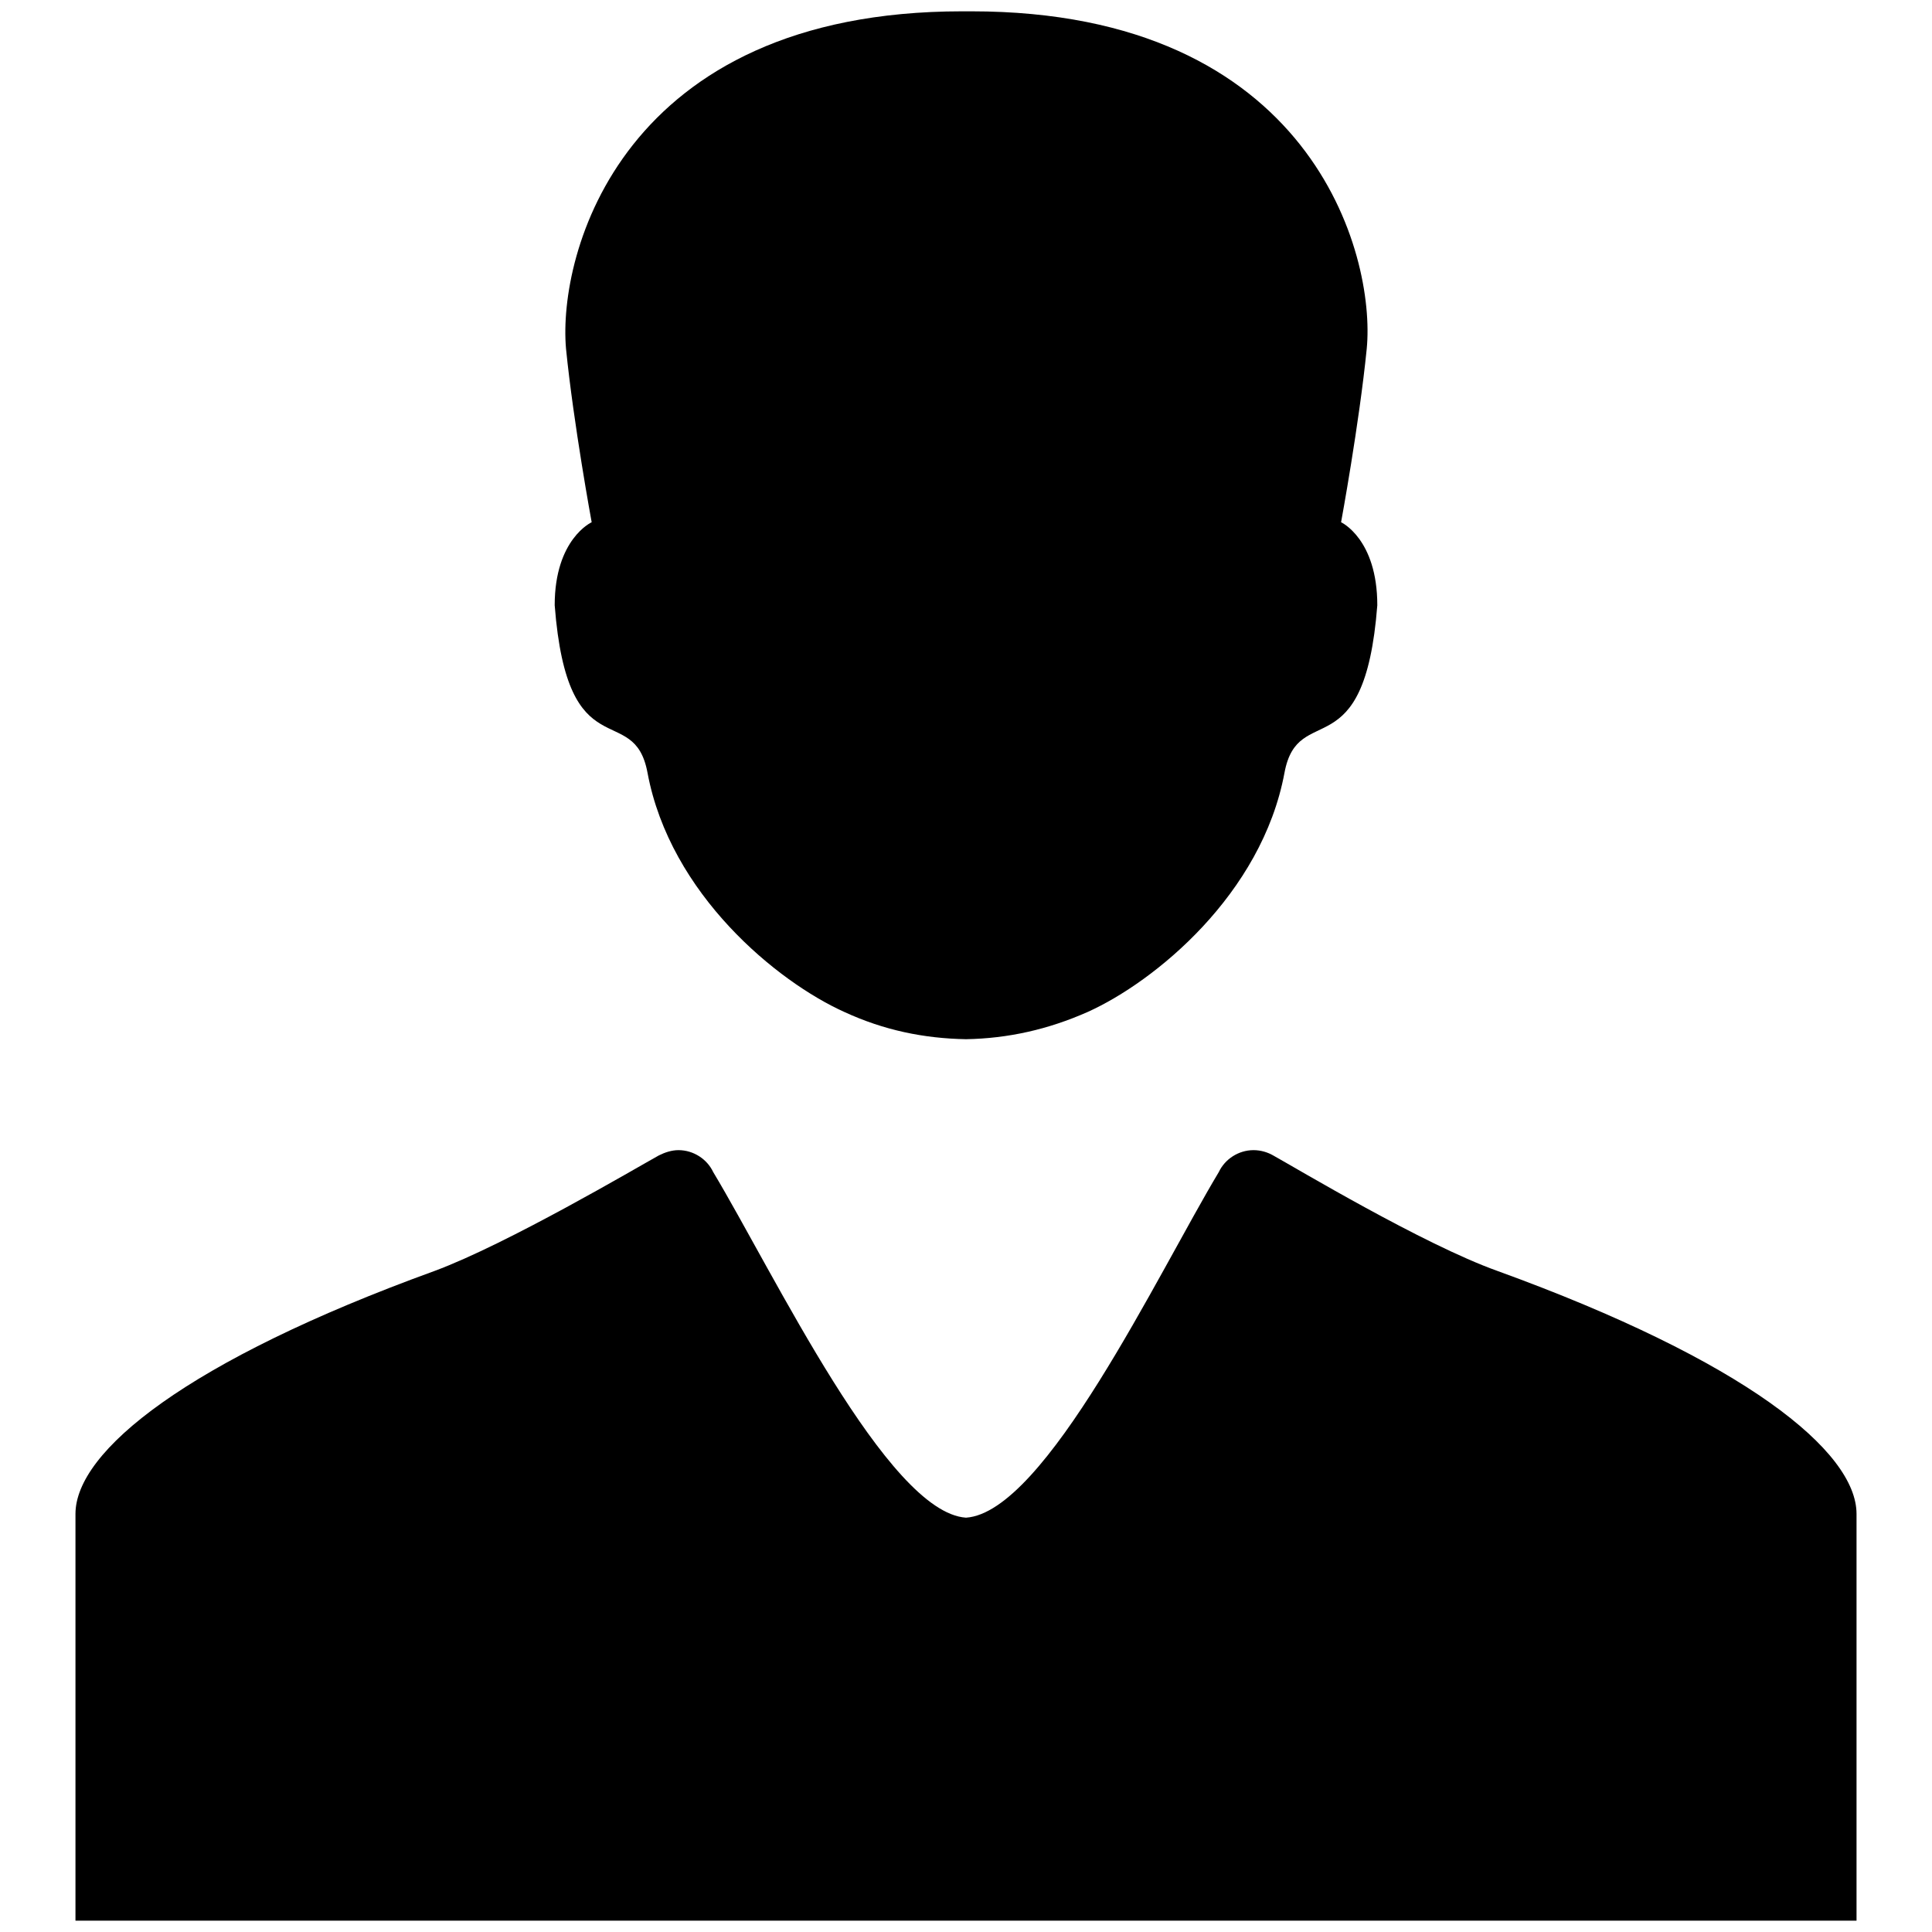
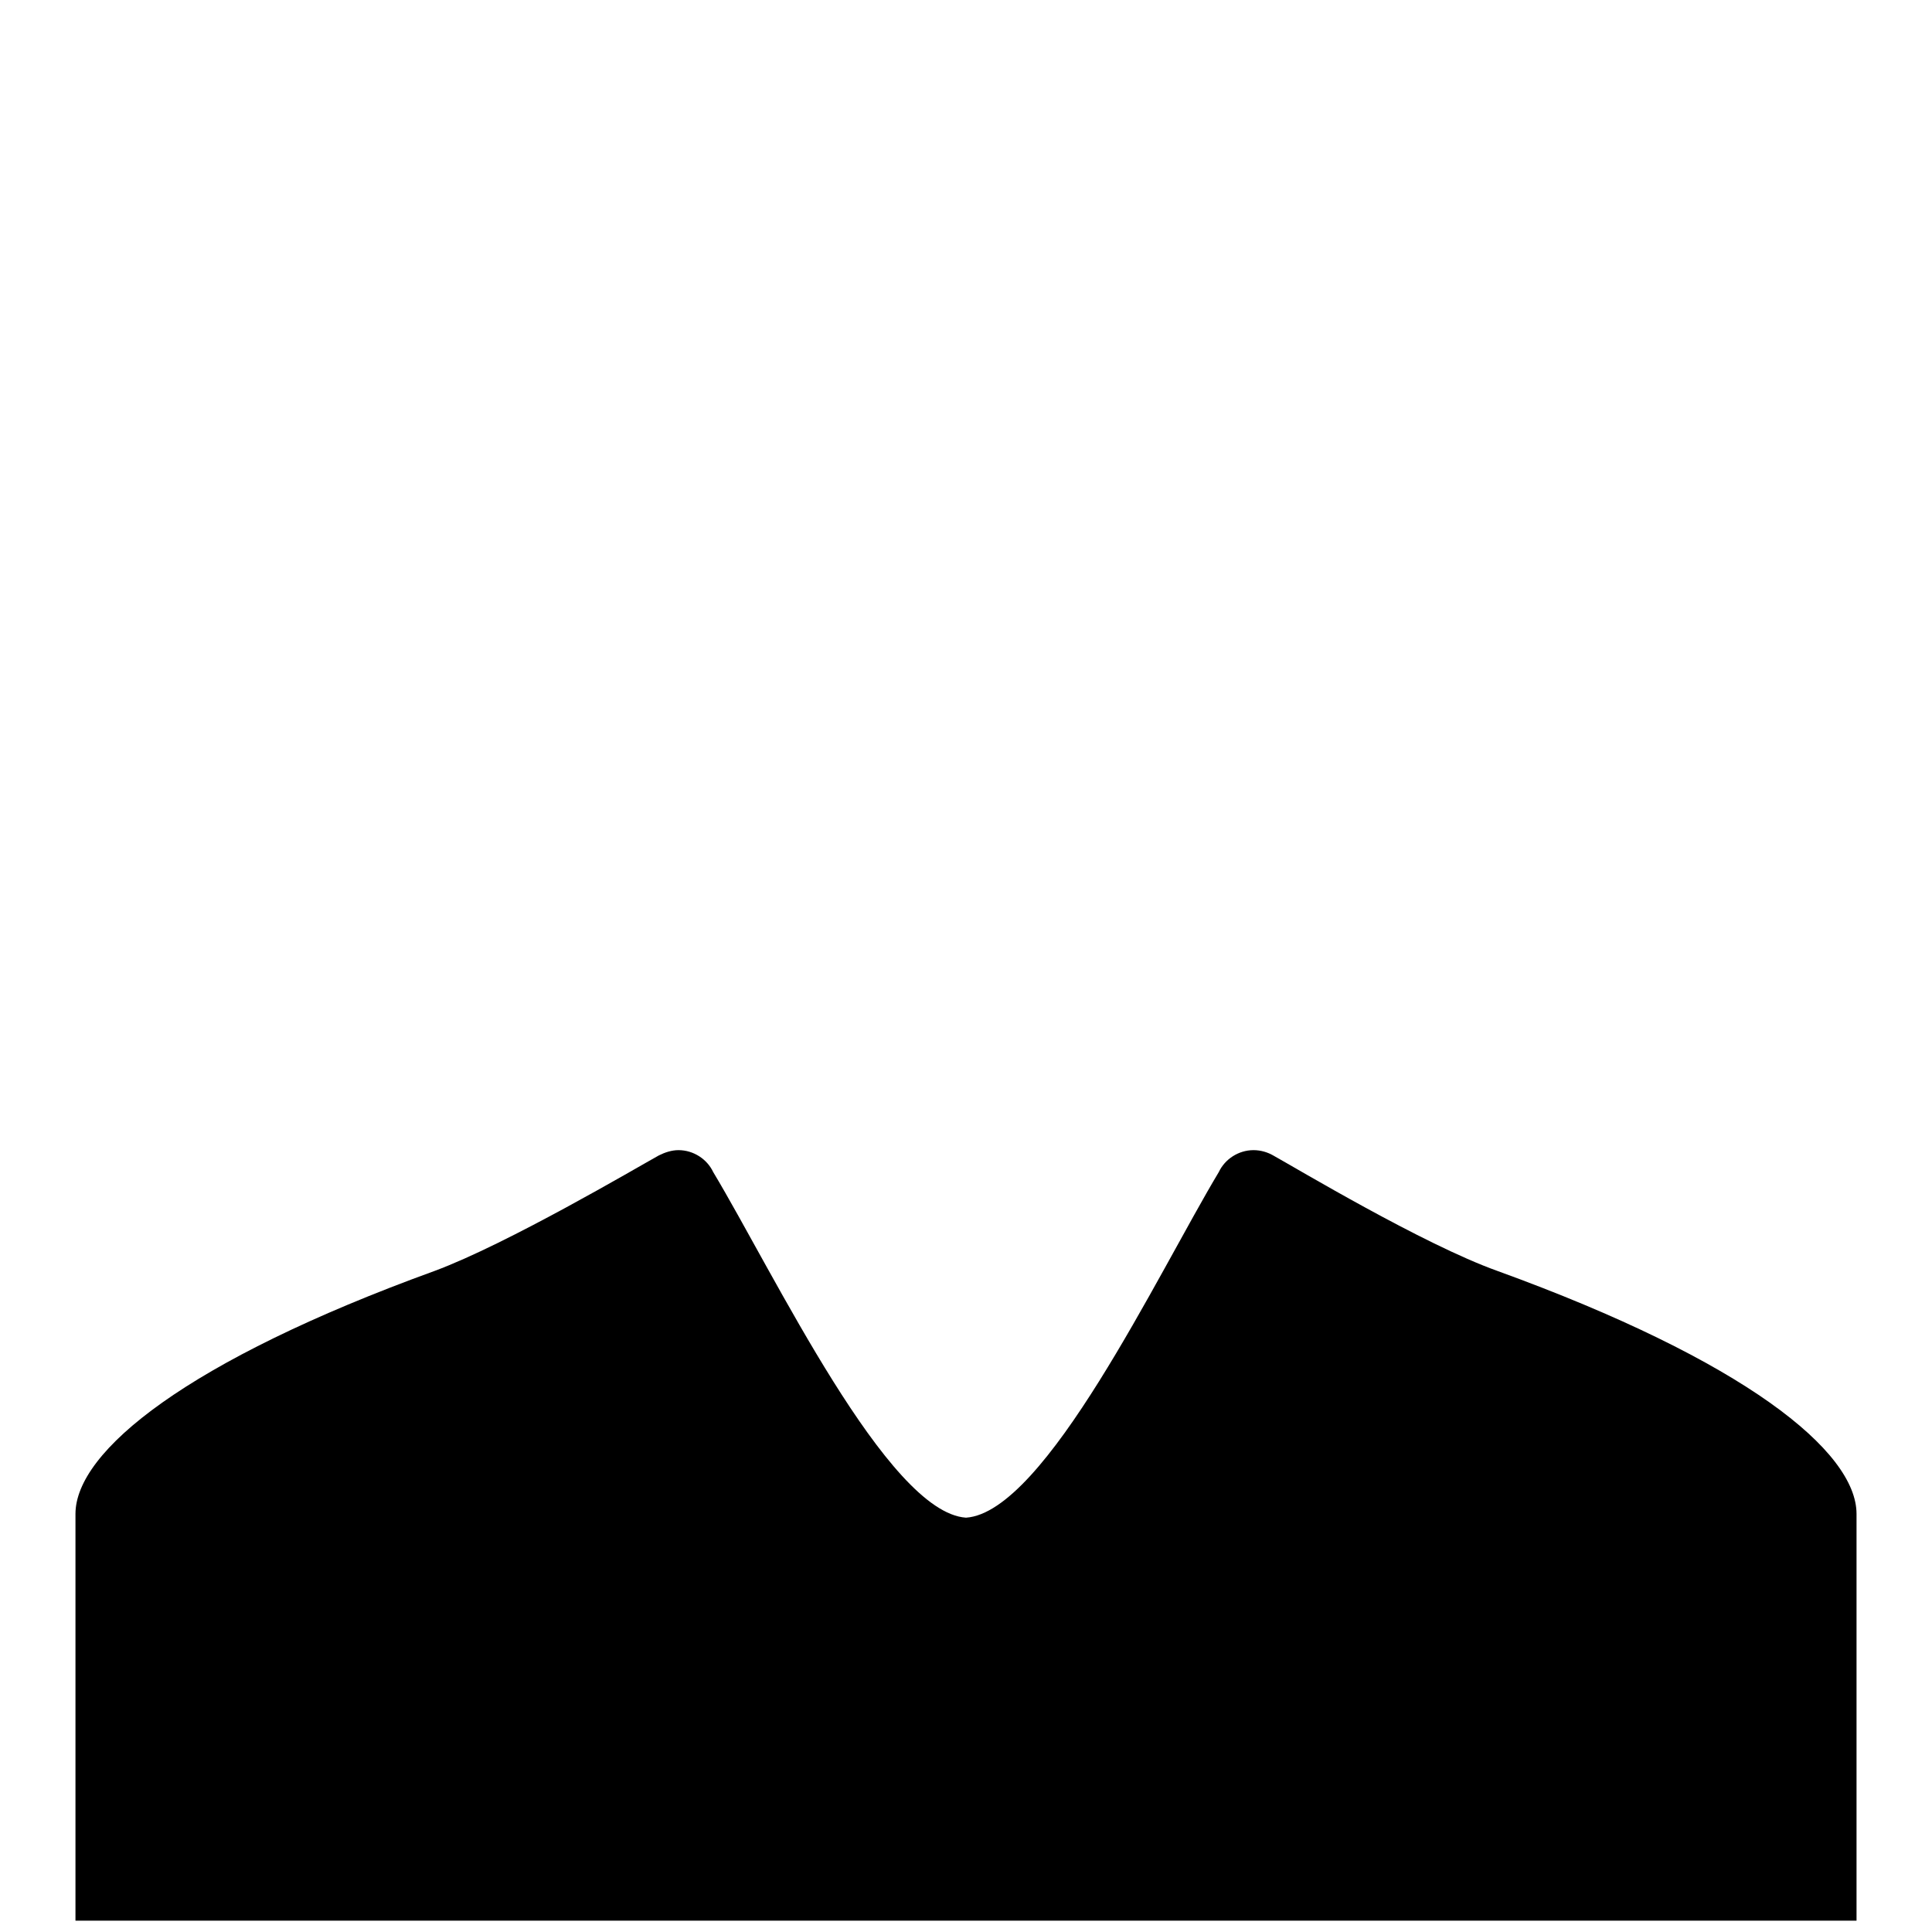
<svg xmlns="http://www.w3.org/2000/svg" version="1.1" x="0px" y="0px" viewBox="0 0 256 256" enable-background="new 0 0 256 256" xml:space="preserve">
  <g>
    <g>
      <g>
        <g id="Layer_2_20_">
          <g>
-             <path fill="#000000" d="M73.5,80.2c1.7,22.1,10.5,12.5,12.3,22.2c3,16.1,17.2,27.7,26.1,31.7c5.2,2.4,10.5,3.5,16.1,3.6l0,0l0,0l0,0l0,0c5.6-0.1,10.9-1.3,16.1-3.6c8.9-4,23.1-15.6,26.1-31.7c1.8-9.7,10.6-0.2,12.3-22.2c0-8.8-4.8-11-4.8-11s2.4-13,3.4-23c1.2-12.5-7.3-44.7-52.4-44.7c-0.2,0-0.4,0-0.6,0c-0.2,0-0.4,0-0.6,0c-45.2,0-53.6,32.2-52.5,44.7c1,10,3.4,23,3.4,23S73.5,71.4,73.5,80.2z" />
            <path fill="#000000" d="M198.4,168.4c-9.8-3.5-26.8-13.7-29.7-15.3c-0.7-0.4-1.6-0.7-2.6-0.7c-2,0-3.8,1.2-4.6,2.9c-8.1,13.5-23,45.1-33.5,45.8c-10.4-0.7-25.4-32.3-33.5-45.8c-0.8-1.7-2.6-2.9-4.6-2.9c-0.9,0-1.8,0.3-2.6,0.7c-2.9,1.6-20,11.7-29.7,15.3C24.8,180.3,10,192.3,10,200.6c0,8.2,0,53.9,0,53.9h118h118c0,0,0-45.7,0-53.9C246,192.3,231.2,180.3,198.4,168.4z" />
          </g>
        </g>
      </g>
      <g />
      <g />
      <g />
      <g />
      <g />
      <g />
      <g />
      <g />
      <g />
      <g />
      <g />
      <g />
      <g />
      <g />
      <g />
    </g>
  </g>
</svg>